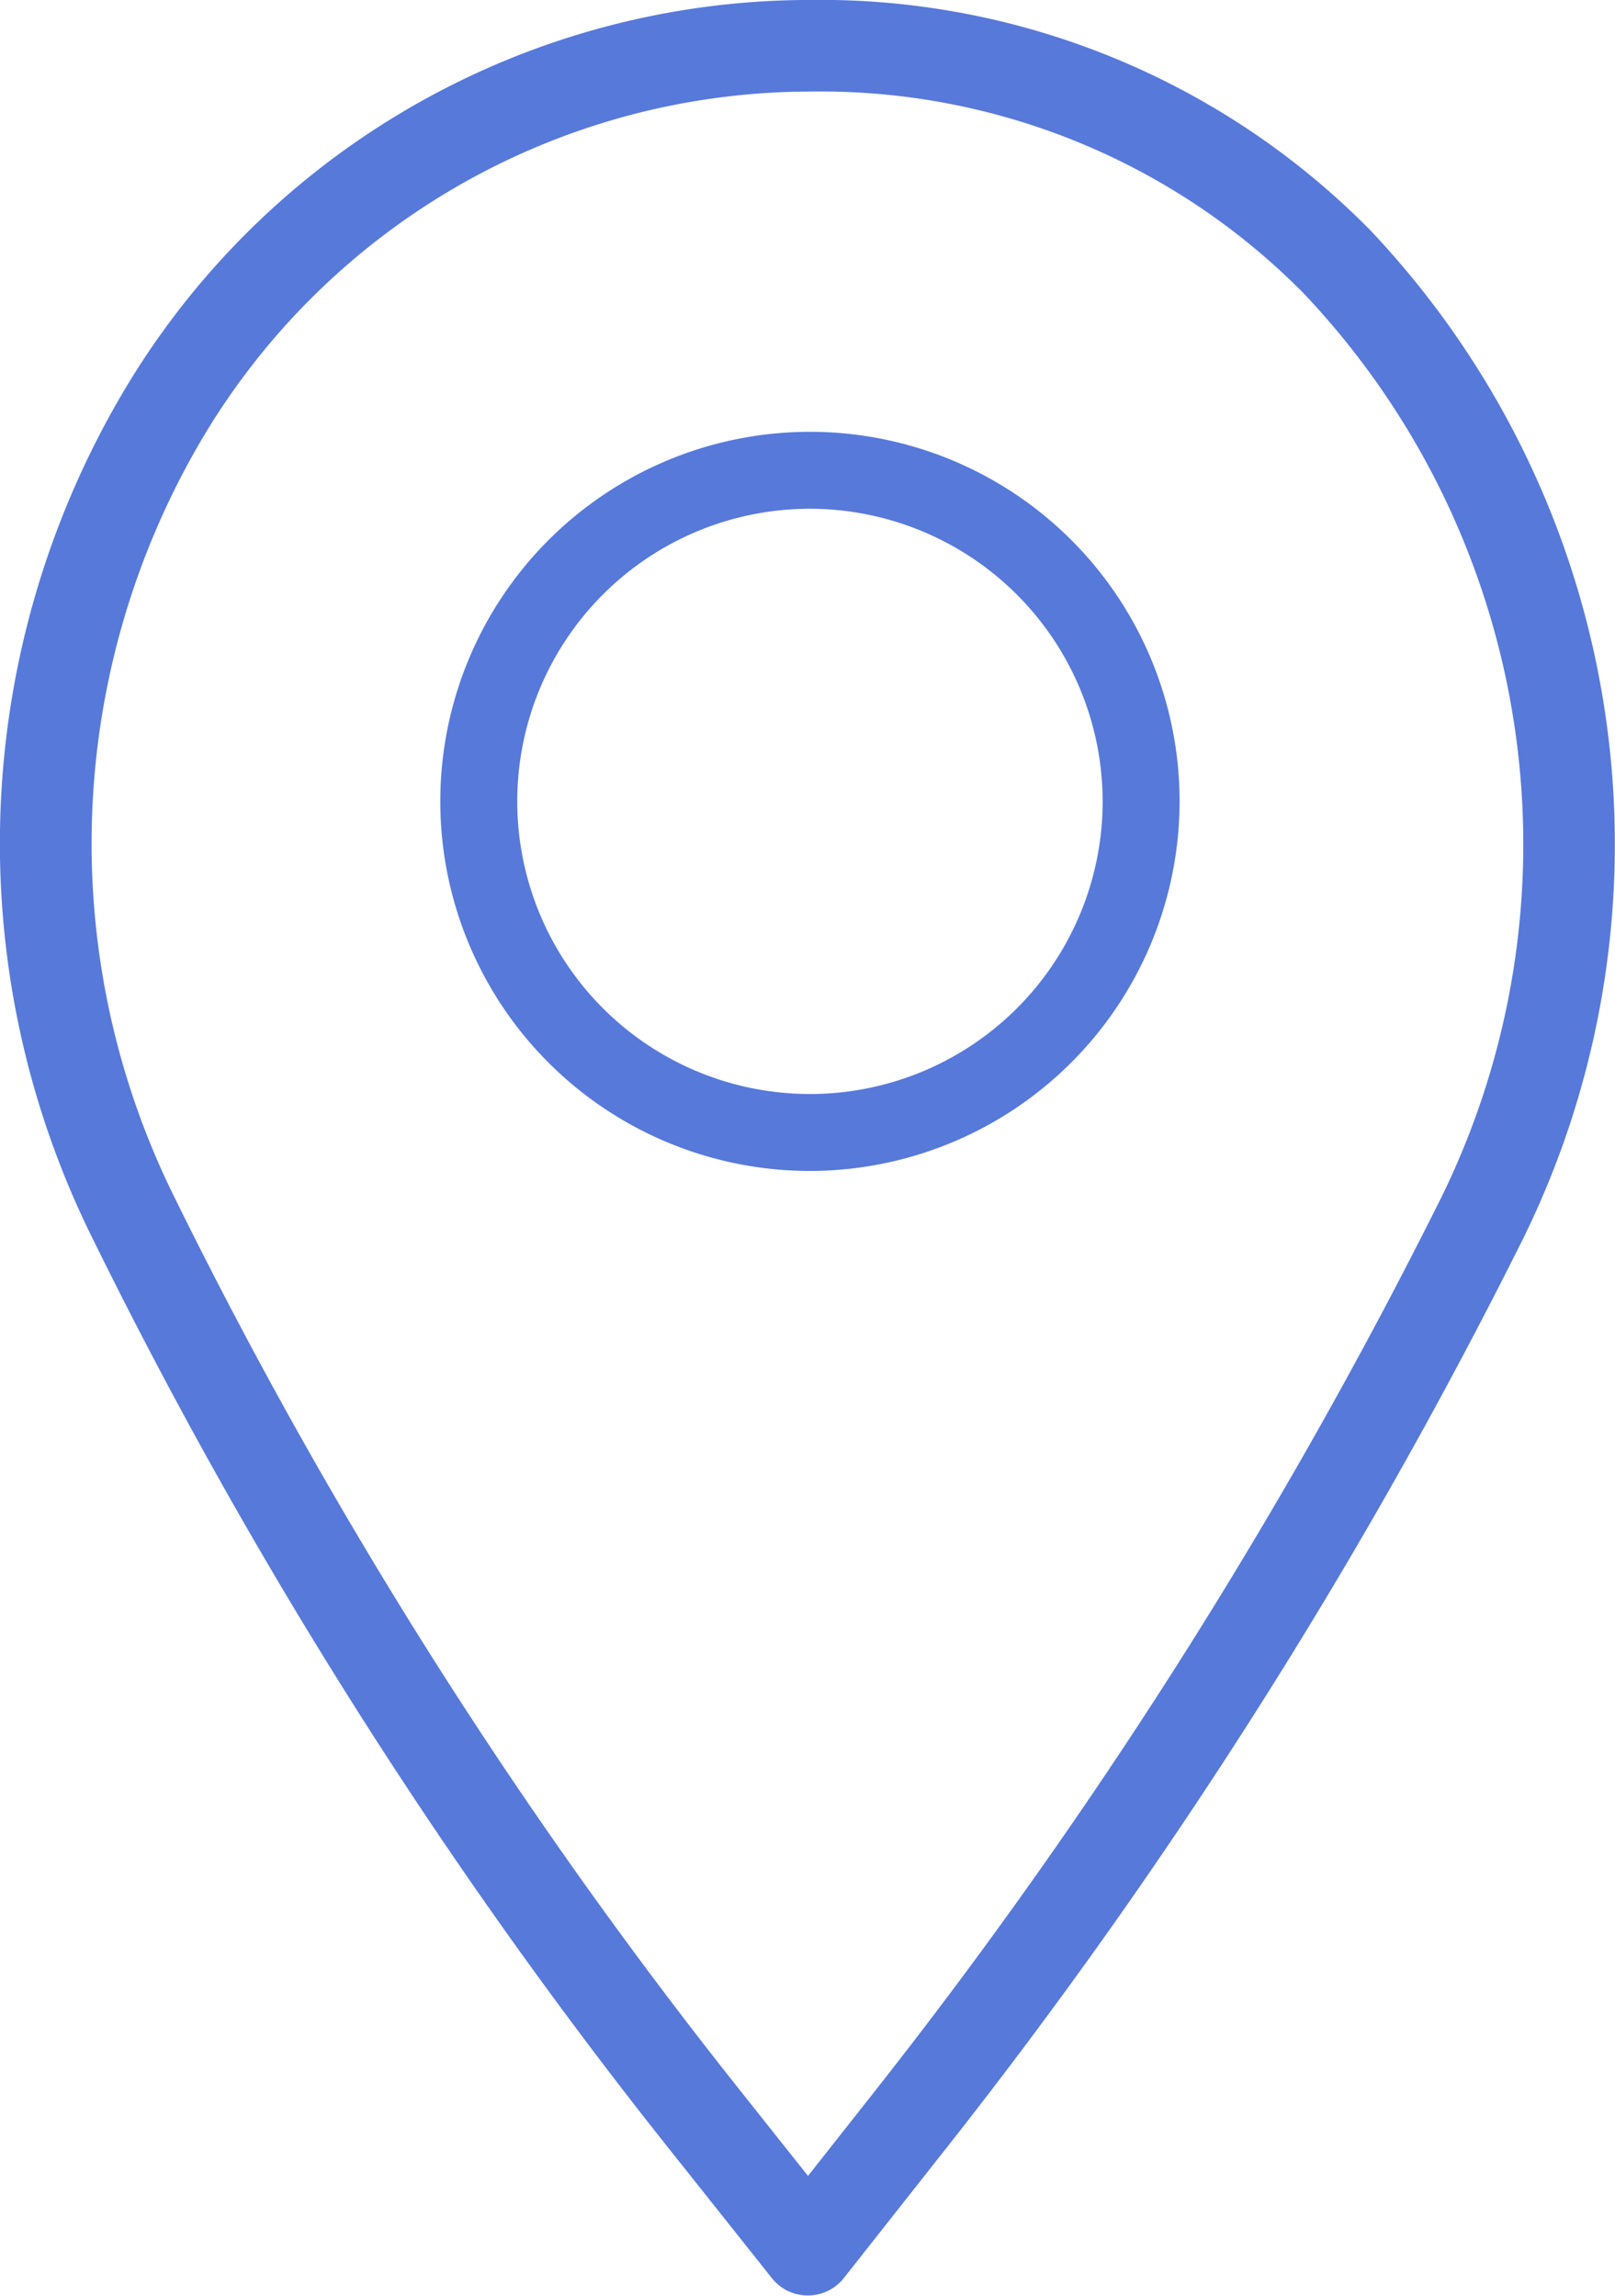
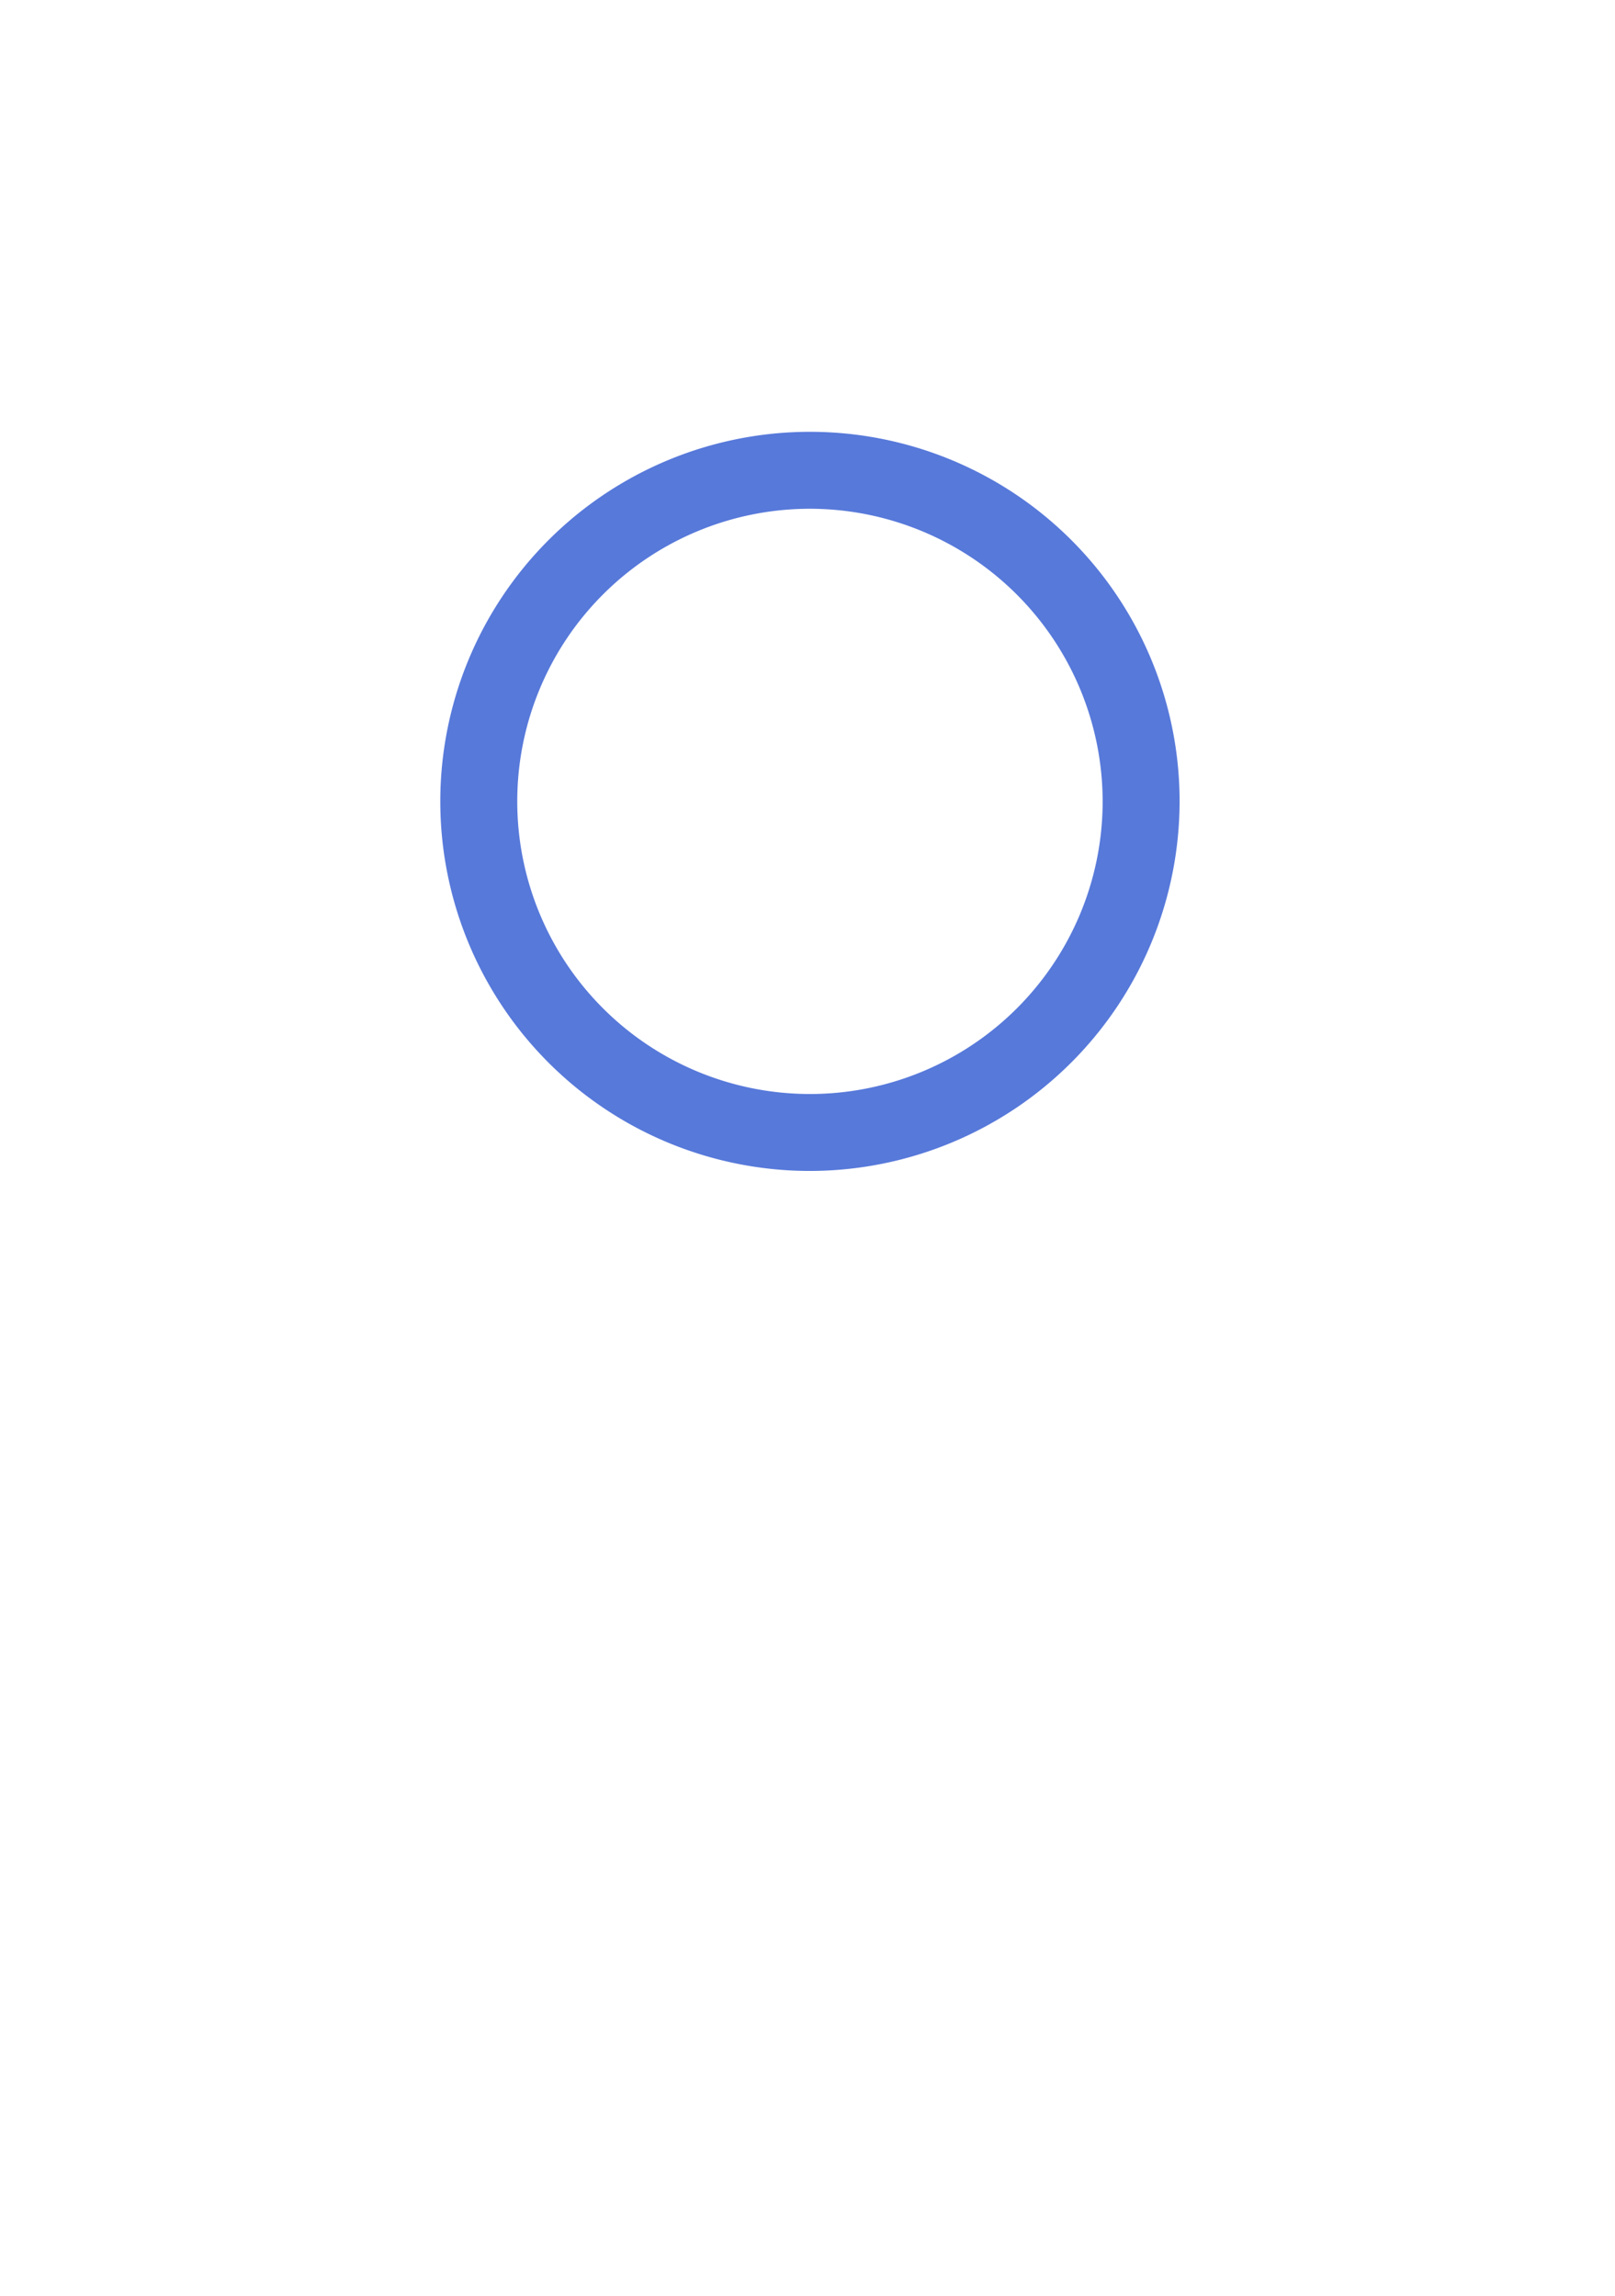
<svg xmlns="http://www.w3.org/2000/svg" id="ubicacion" width="42.2" height="60" viewBox="0 0 42.2 60">
  <defs>
    <style>
      .cls-1 {
        fill: #5779da;
      }
    </style>
  </defs>
  <g id="Grupo_46" data-name="Grupo 46" transform="translate(0 0)">
    <g id="Grupo_45" data-name="Grupo 45">
      <g id="Trazado_79" data-name="Trazado 79">
-         <path id="Trazado_80" data-name="Trazado 80" class="cls-1" d="M530.94,63.306a20.177,20.177,0,0,0-14.678-6,20.856,20.856,0,0,0-18.1,10.609,23.215,23.215,0,0,0-.6,21.742,131.2,131.2,0,0,0,15.016,23.74l2.744,3.453a1.2,1.2,0,0,0,1.877,0l2.672-3.389a137.445,137.445,0,0,0,15.09-23.8A23.353,23.353,0,0,0,530.94,63.306ZM532.815,88.6A135.131,135.131,0,0,1,518,111.977l-1.735,2.2-1.8-2.267A128.867,128.867,0,0,1,499.711,88.6a20.822,20.822,0,0,1,.534-19.5A18.49,18.49,0,0,1,516.339,59.7,17.725,17.725,0,0,1,529.2,64.957,20.941,20.941,0,0,1,532.815,88.6Z" transform="translate(-495.152 -57.307)" />
-       </g>
+         </g>
    </g>
  </g>
  <g id="Elipse_2" data-name="Elipse 2" transform="translate(11.505 11.286)">
    <g id="Grupo_47" data-name="Grupo 47">
      <path id="Trazado_81" data-name="Trazado 81" class="cls-1" d="M578.078,150.039a9.659,9.659,0,1,1,9.659-9.659A9.67,9.67,0,0,1,578.078,150.039Zm0-17.307a7.648,7.648,0,1,0,7.648,7.648A7.657,7.657,0,0,0,578.078,132.732Z" transform="translate(-568.419 -130.721)" />
    </g>
  </g>
</svg>